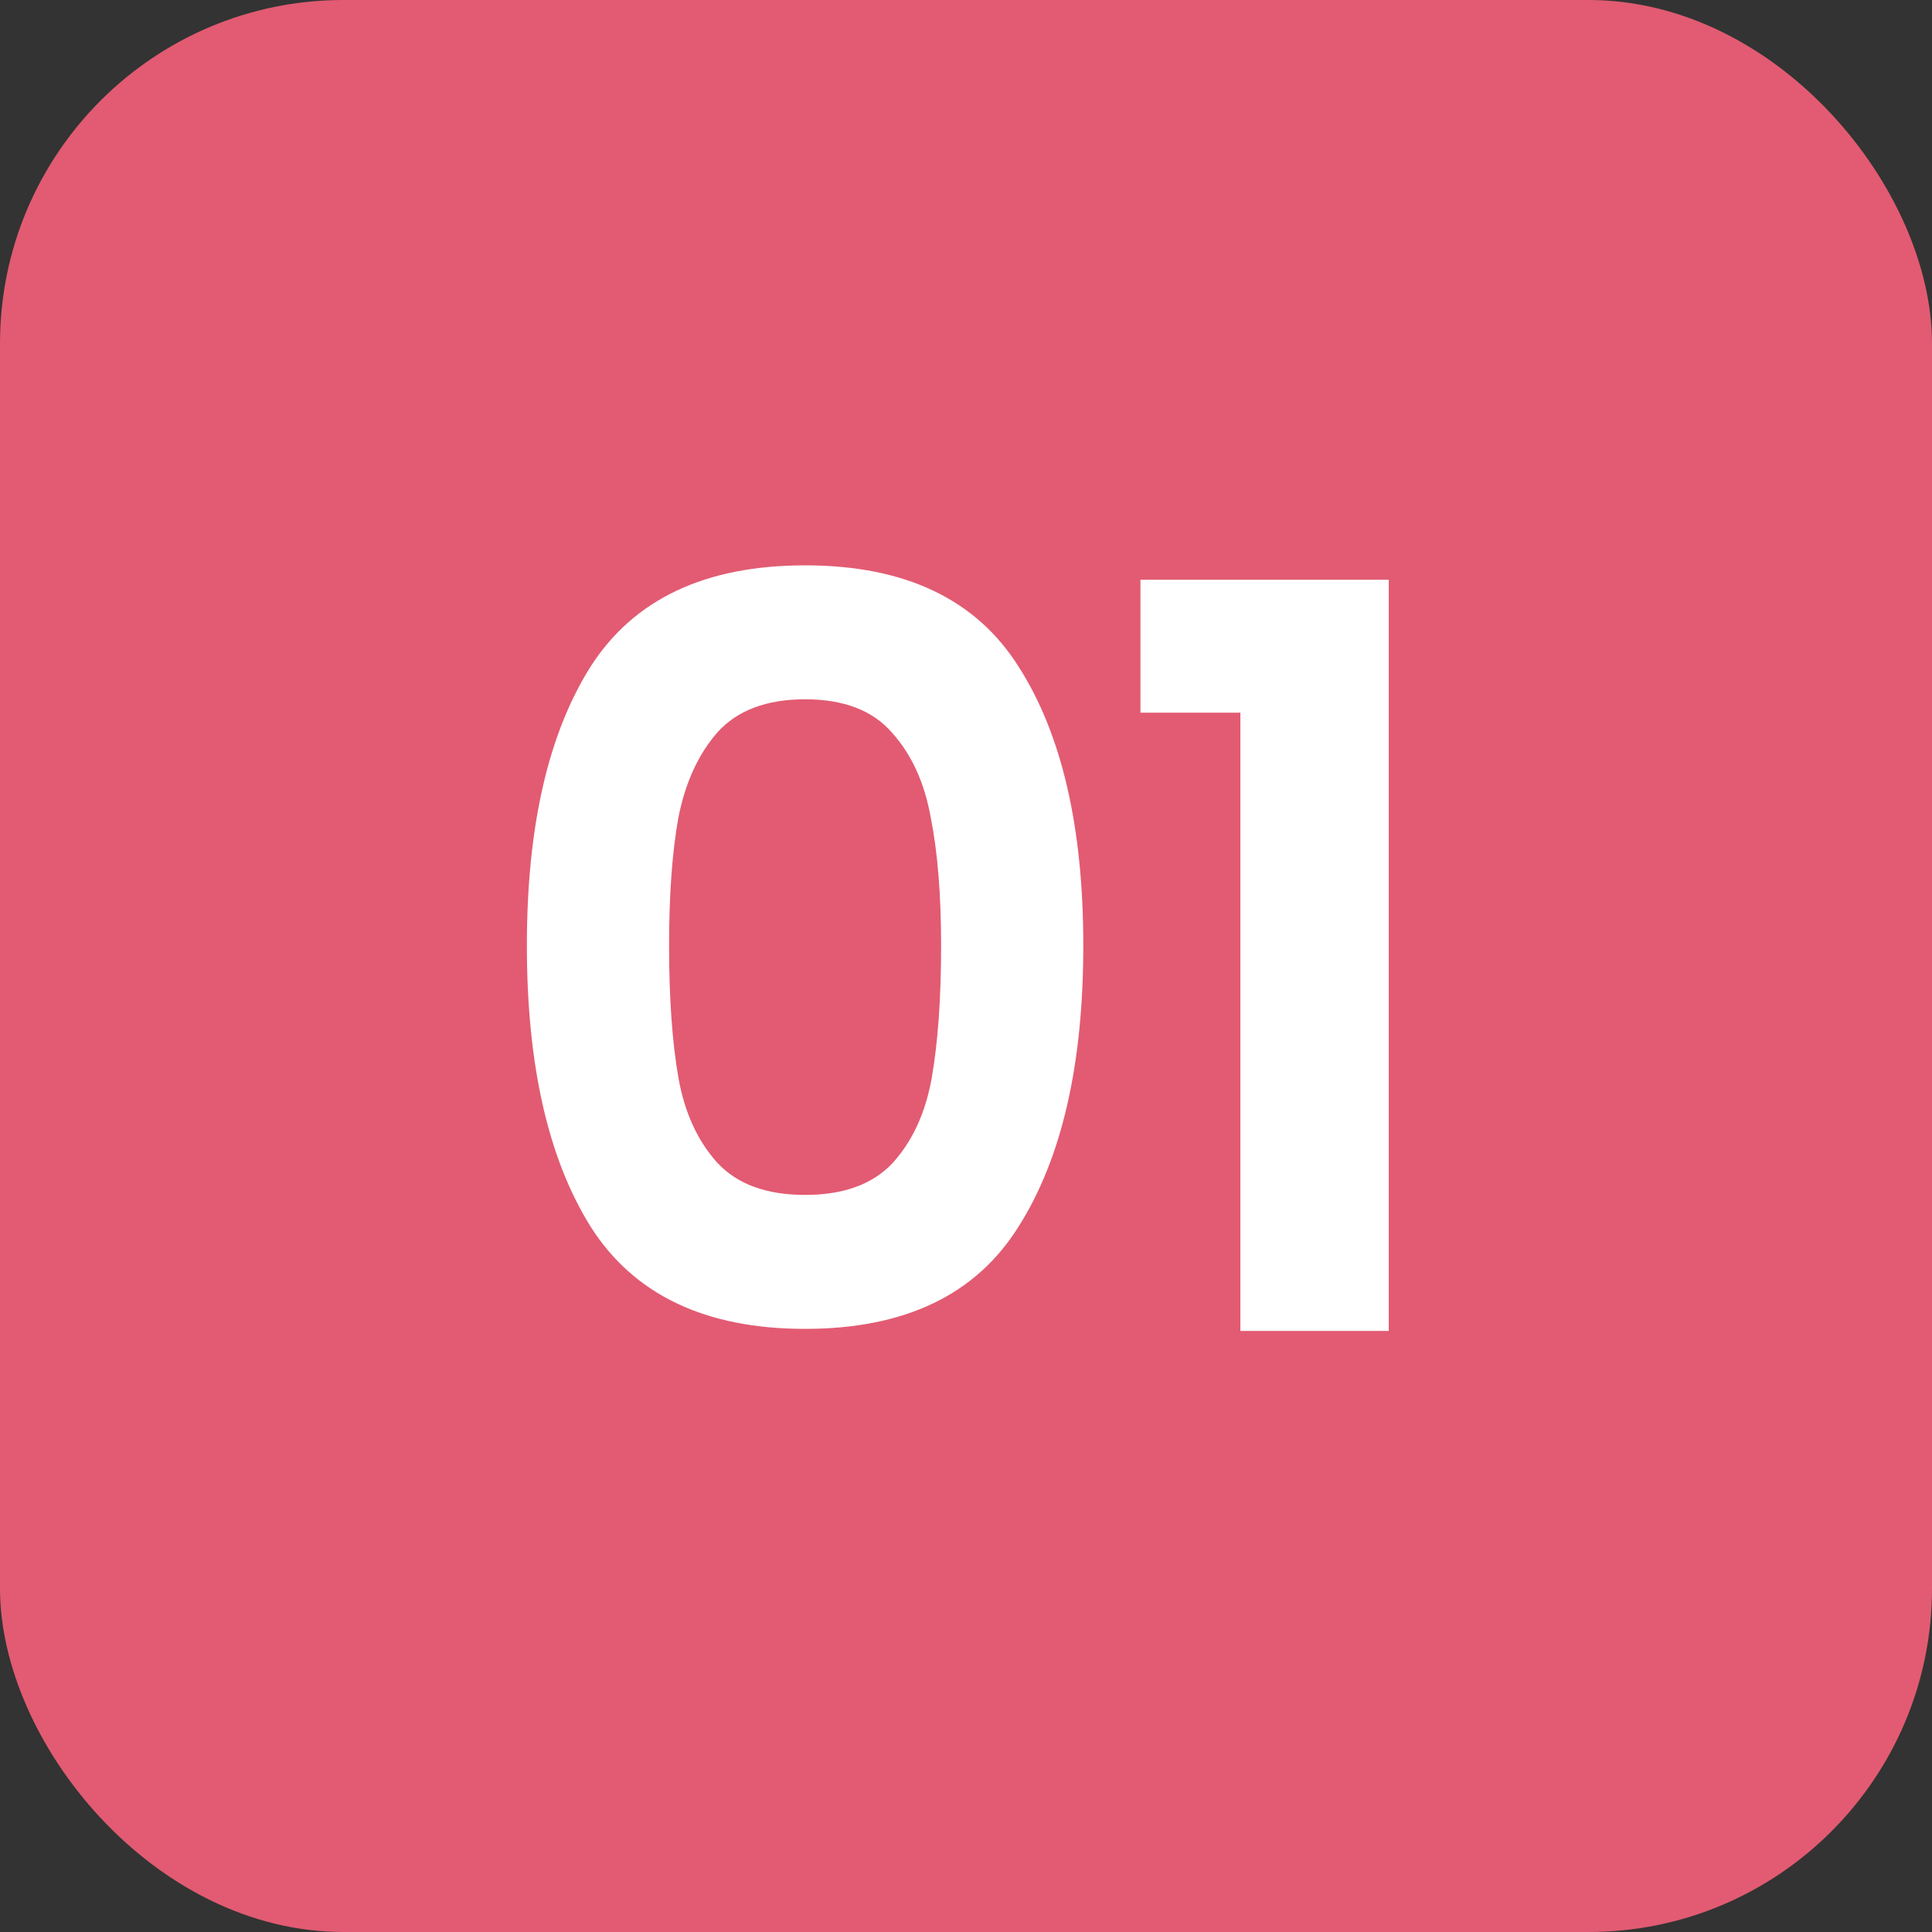
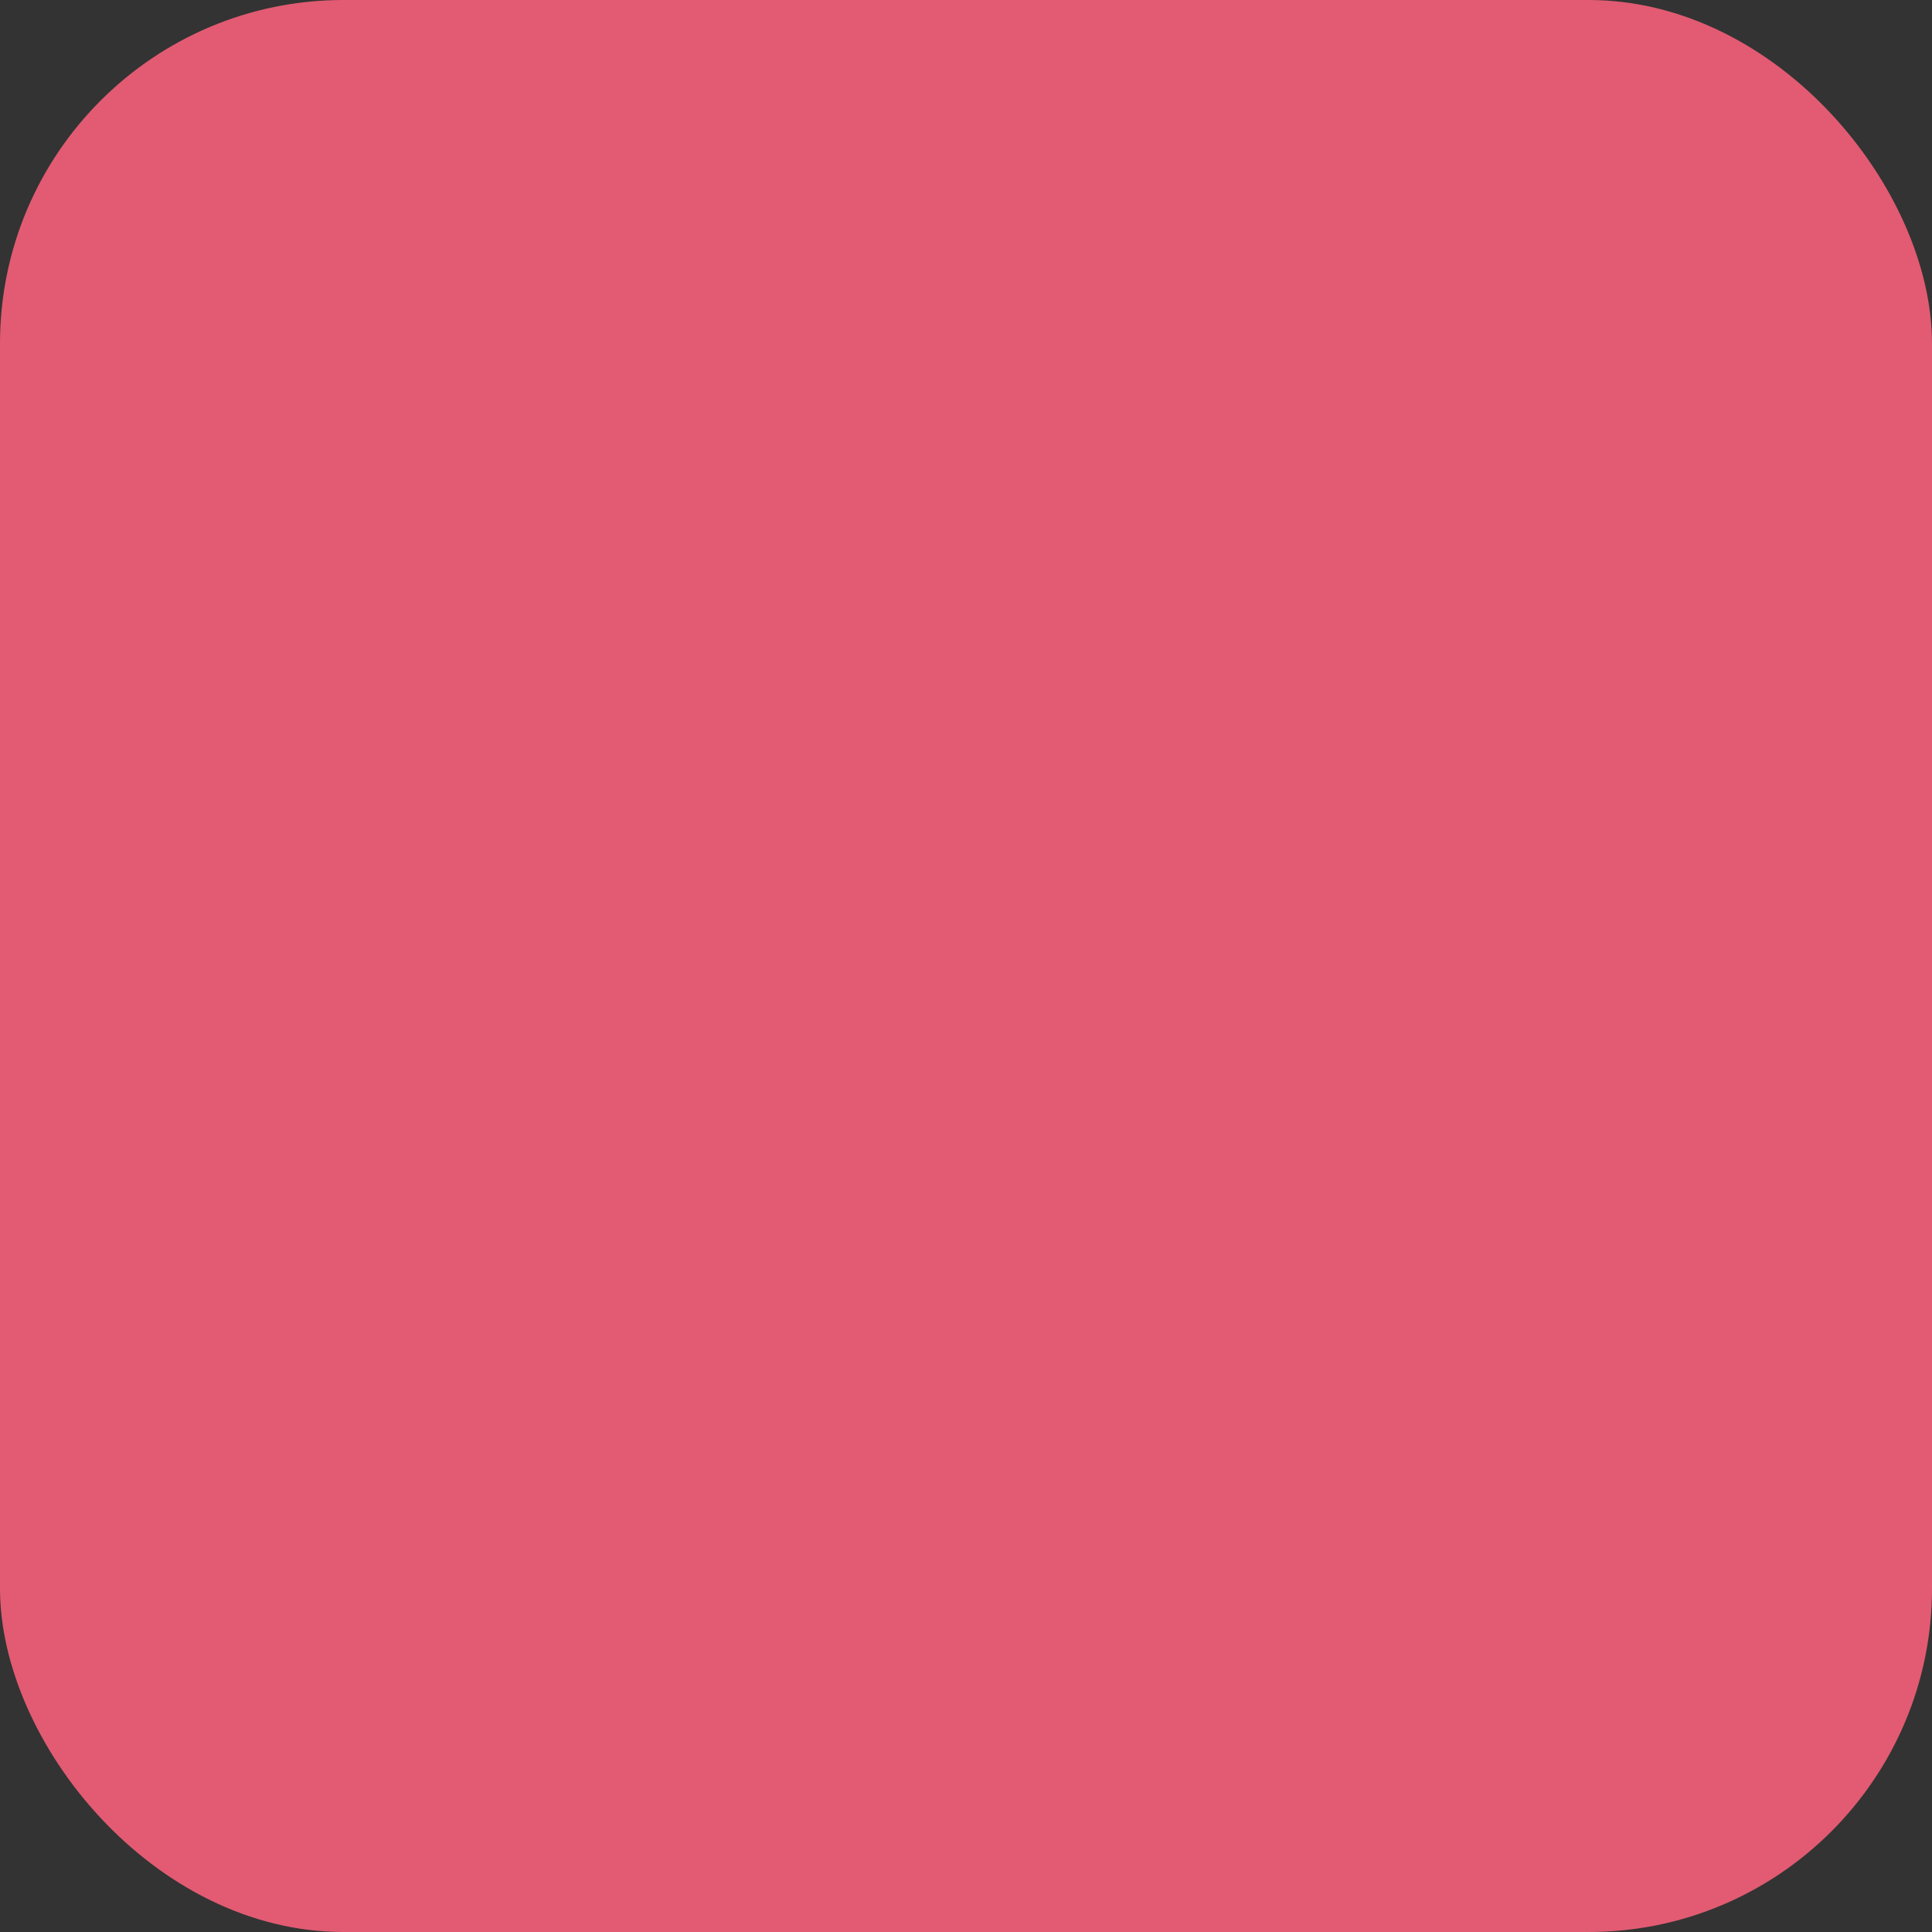
<svg xmlns="http://www.w3.org/2000/svg" width="45" height="45" viewBox="0 0 45 45" fill="none">
  <rect x="0" y="0" width="45" height="45" fill="#333333" stroke="none" />
  <rect width="45" height="45" rx="8" fill="#E25B72" />
-   <path d="M12.272 22.024C12.272 19.256 12.768 17.088 13.76 15.52C14.768 13.952 16.432 13.168 18.752 13.168C21.072 13.168 22.728 13.952 23.72 15.52C24.728 17.088 25.232 19.256 25.232 22.024C25.232 24.808 24.728 26.992 23.72 28.576C22.728 30.16 21.072 30.952 18.752 30.952C16.432 30.952 14.768 30.16 13.76 28.576C12.768 26.992 12.272 24.808 12.272 22.024ZM21.92 22.024C21.92 20.84 21.84 19.848 21.68 19.048C21.536 18.232 21.232 17.568 20.768 17.056C20.32 16.544 19.648 16.288 18.752 16.288C17.856 16.288 17.176 16.544 16.712 17.056C16.264 17.568 15.96 18.232 15.8 19.048C15.656 19.848 15.584 20.84 15.584 22.024C15.584 23.24 15.656 24.264 15.8 25.096C15.944 25.912 16.248 26.576 16.712 27.088C17.176 27.584 17.856 27.832 18.752 27.832C19.648 27.832 20.328 27.584 20.792 27.088C21.256 26.576 21.56 25.912 21.704 25.096C21.848 24.264 21.92 23.24 21.92 22.024ZM26.563 16.6V13.504H32.347V31H28.891V16.6H26.563Z" fill="white" />
</svg>